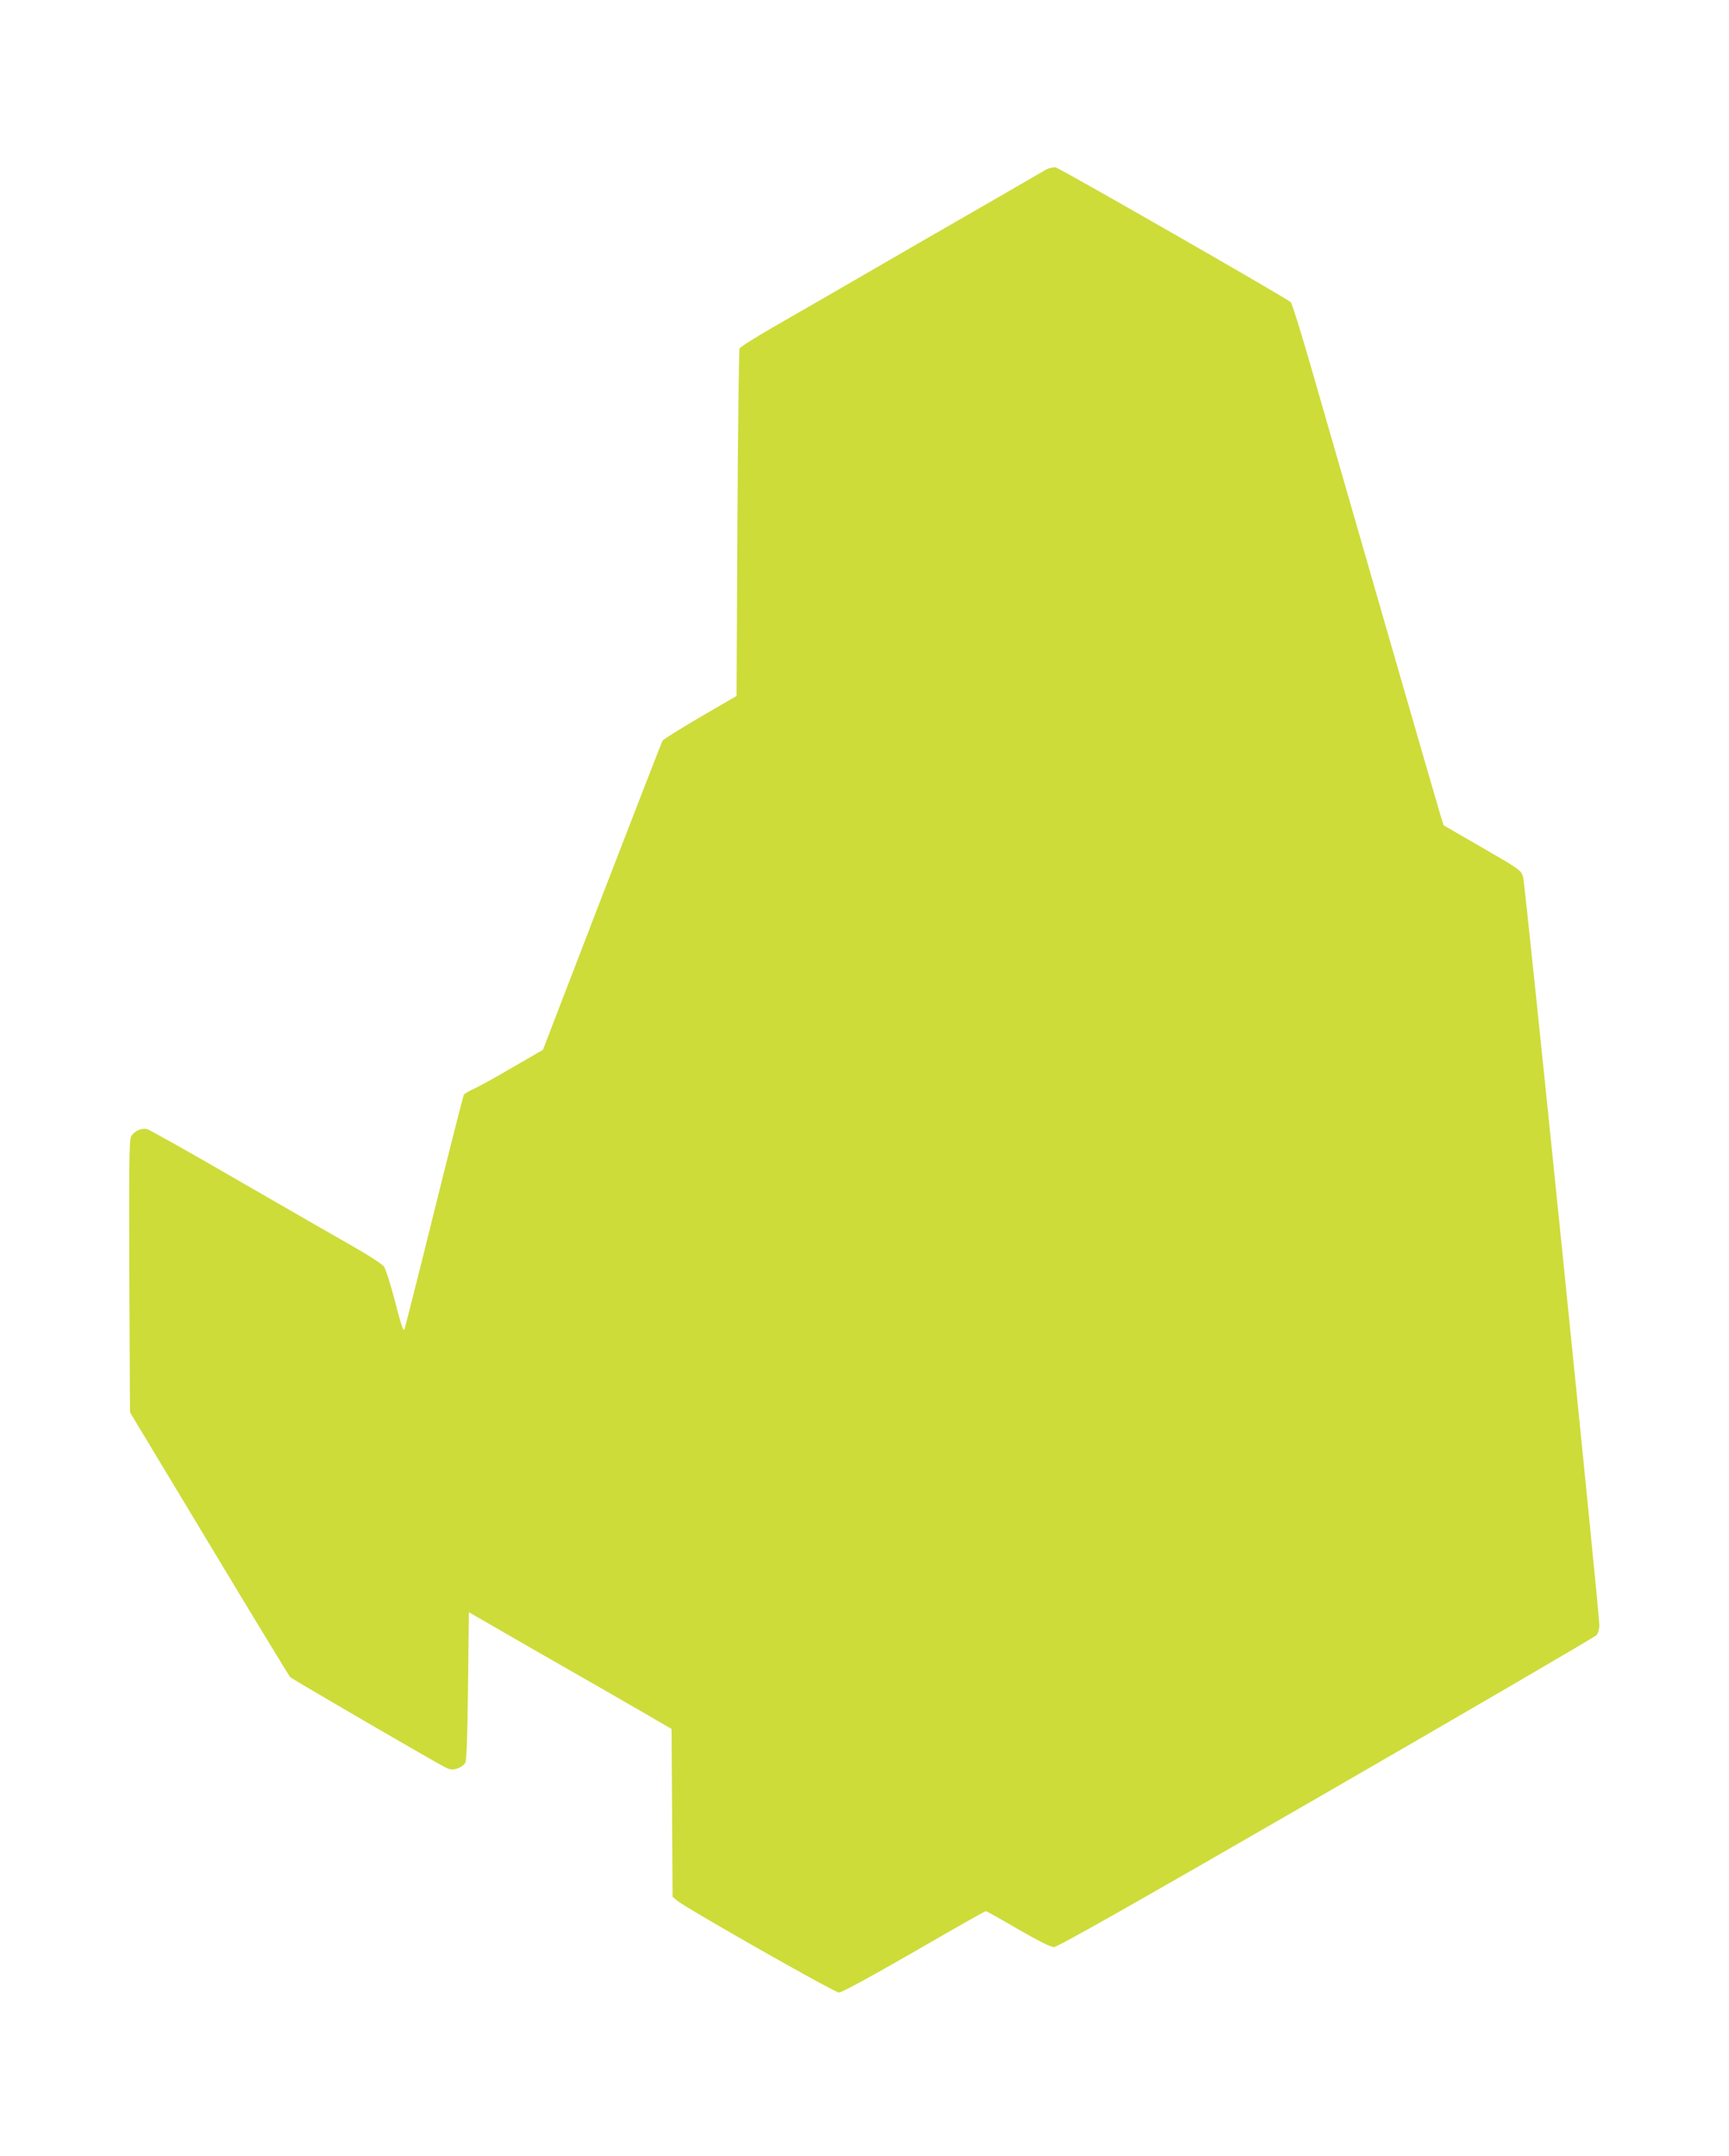
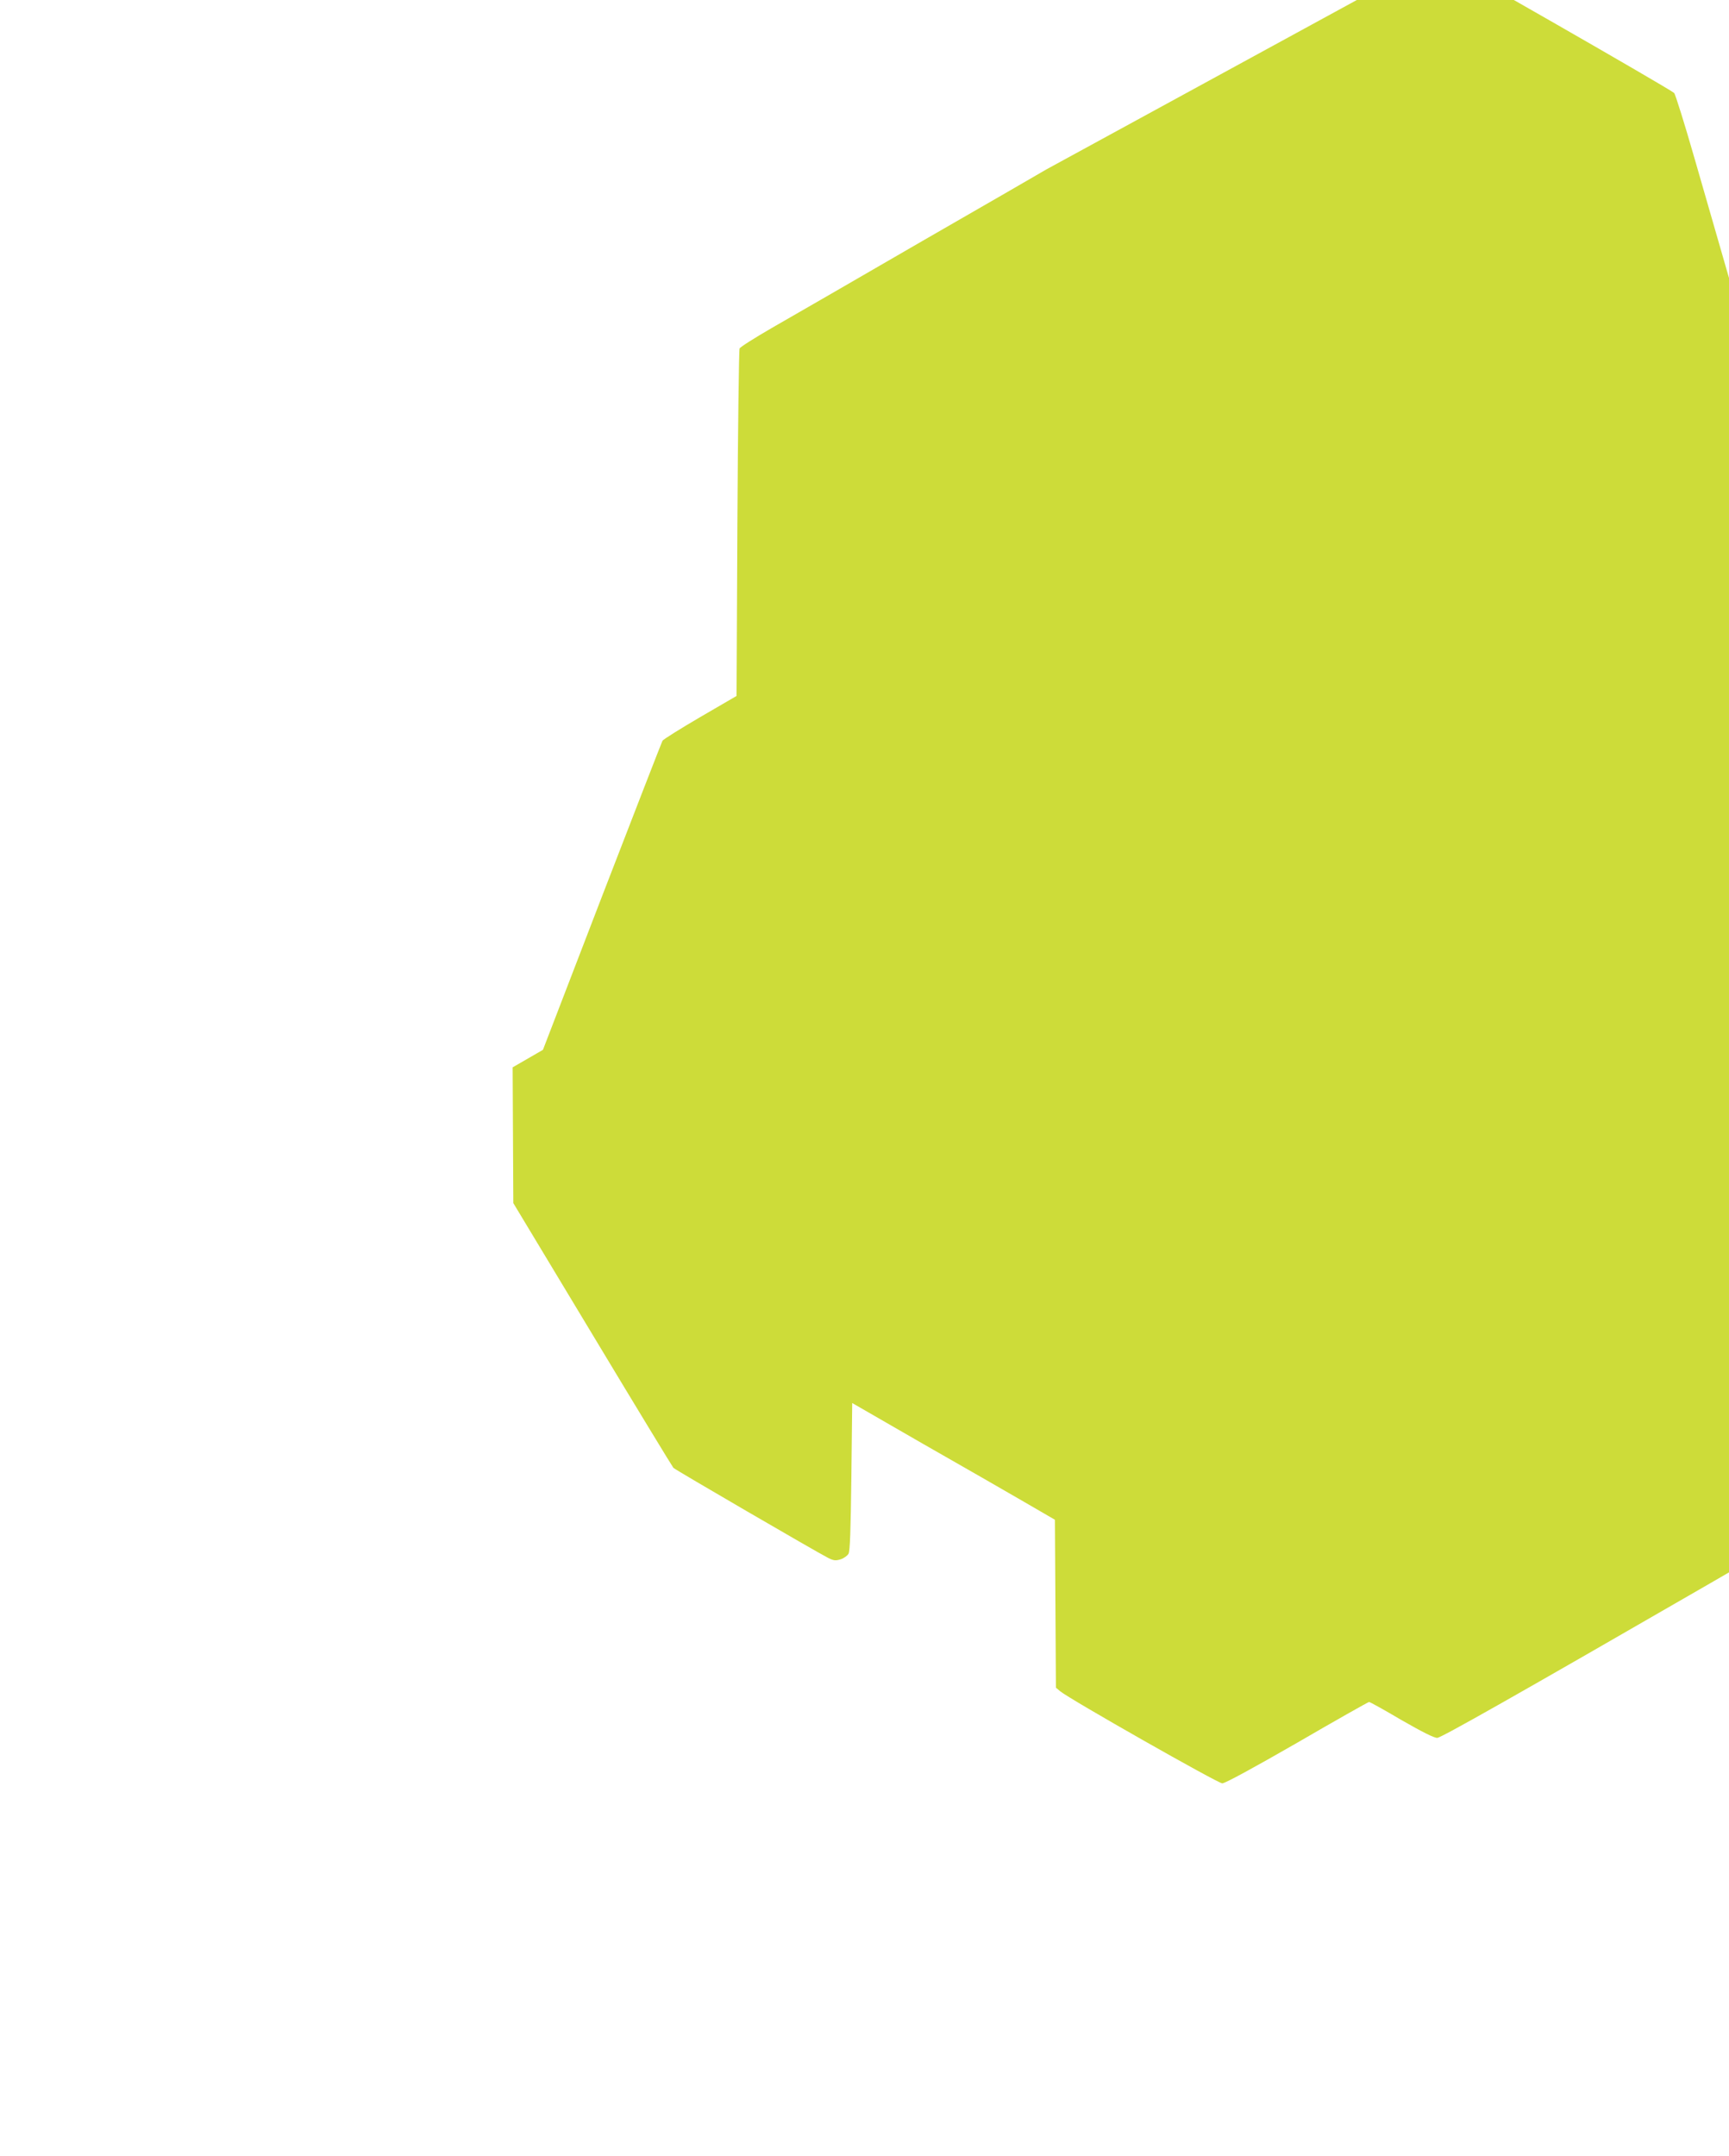
<svg xmlns="http://www.w3.org/2000/svg" version="1.0" width="1027pt" height="1280pt" viewBox="0 0 1027 1280" preserveAspectRatio="xMidYMid meet">
  <g transform="translate(0,1280) scale(0.1,-0.1)" fill="#cddc39" stroke="none">
-     <path d="M6215 11794 c-16 -10 -349 -202 -740 -427 -390 -226 -792 -458 -892 -515 -100 -58 -186 -112 -190 -121 -4 -9 -10 -477 -13 -1039 l-5 -1024 -215 -125 c-118 -69 -219 -132 -225 -141 -5 -10 -167 -426 -360 -926 l-350 -909 -180 -104 c-99 -58 -203 -116 -232 -128 -28 -13 -54 -29 -58 -35 -3 -5 -83 -317 -176 -693 -93 -375 -173 -690 -177 -701 -6 -13 -22 36 -55 165 -26 101 -56 195 -66 209 -10 14 -81 60 -157 104 -76 43 -383 220 -682 392 -298 173 -554 317 -568 320 -33 9 -78 -12 -95 -43 -12 -22 -13 -160 -11 -832 l4 -806 470 -780 c258 -429 475 -785 481 -792 12 -12 844 -496 918 -534 34 -17 45 -18 75 -9 19 6 40 21 47 33 9 16 13 137 17 458 l5 437 420 -242 c232 -132 503 -288 603 -346 l181 -105 3 -498 3 -499 25 -21 c53 -45 937 -547 963 -547 17 0 184 91 445 241 229 133 422 242 427 242 6 0 92 -48 192 -107 124 -71 193 -106 213 -106 22 0 464 250 1618 916 873 504 1595 925 1605 936 9 11 17 37 17 57 1 71 -441 4407 -453 4445 -12 39 -20 45 -242 173 l-230 133 -18 57 c-17 54 -524 1810 -768 2658 -60 209 -115 385 -122 391 -27 25 -1373 796 -1396 800 -15 2 -39 -3 -56 -12z" />
+     <path d="M6215 11794 c-16 -10 -349 -202 -740 -427 -390 -226 -792 -458 -892 -515 -100 -58 -186 -112 -190 -121 -4 -9 -10 -477 -13 -1039 l-5 -1024 -215 -125 c-118 -69 -219 -132 -225 -141 -5 -10 -167 -426 -360 -926 l-350 -909 -180 -104 l4 -806 470 -780 c258 -429 475 -785 481 -792 12 -12 844 -496 918 -534 34 -17 45 -18 75 -9 19 6 40 21 47 33 9 16 13 137 17 458 l5 437 420 -242 c232 -132 503 -288 603 -346 l181 -105 3 -498 3 -499 25 -21 c53 -45 937 -547 963 -547 17 0 184 91 445 241 229 133 422 242 427 242 6 0 92 -48 192 -107 124 -71 193 -106 213 -106 22 0 464 250 1618 916 873 504 1595 925 1605 936 9 11 17 37 17 57 1 71 -441 4407 -453 4445 -12 39 -20 45 -242 173 l-230 133 -18 57 c-17 54 -524 1810 -768 2658 -60 209 -115 385 -122 391 -27 25 -1373 796 -1396 800 -15 2 -39 -3 -56 -12z" />
  </g>
</svg>